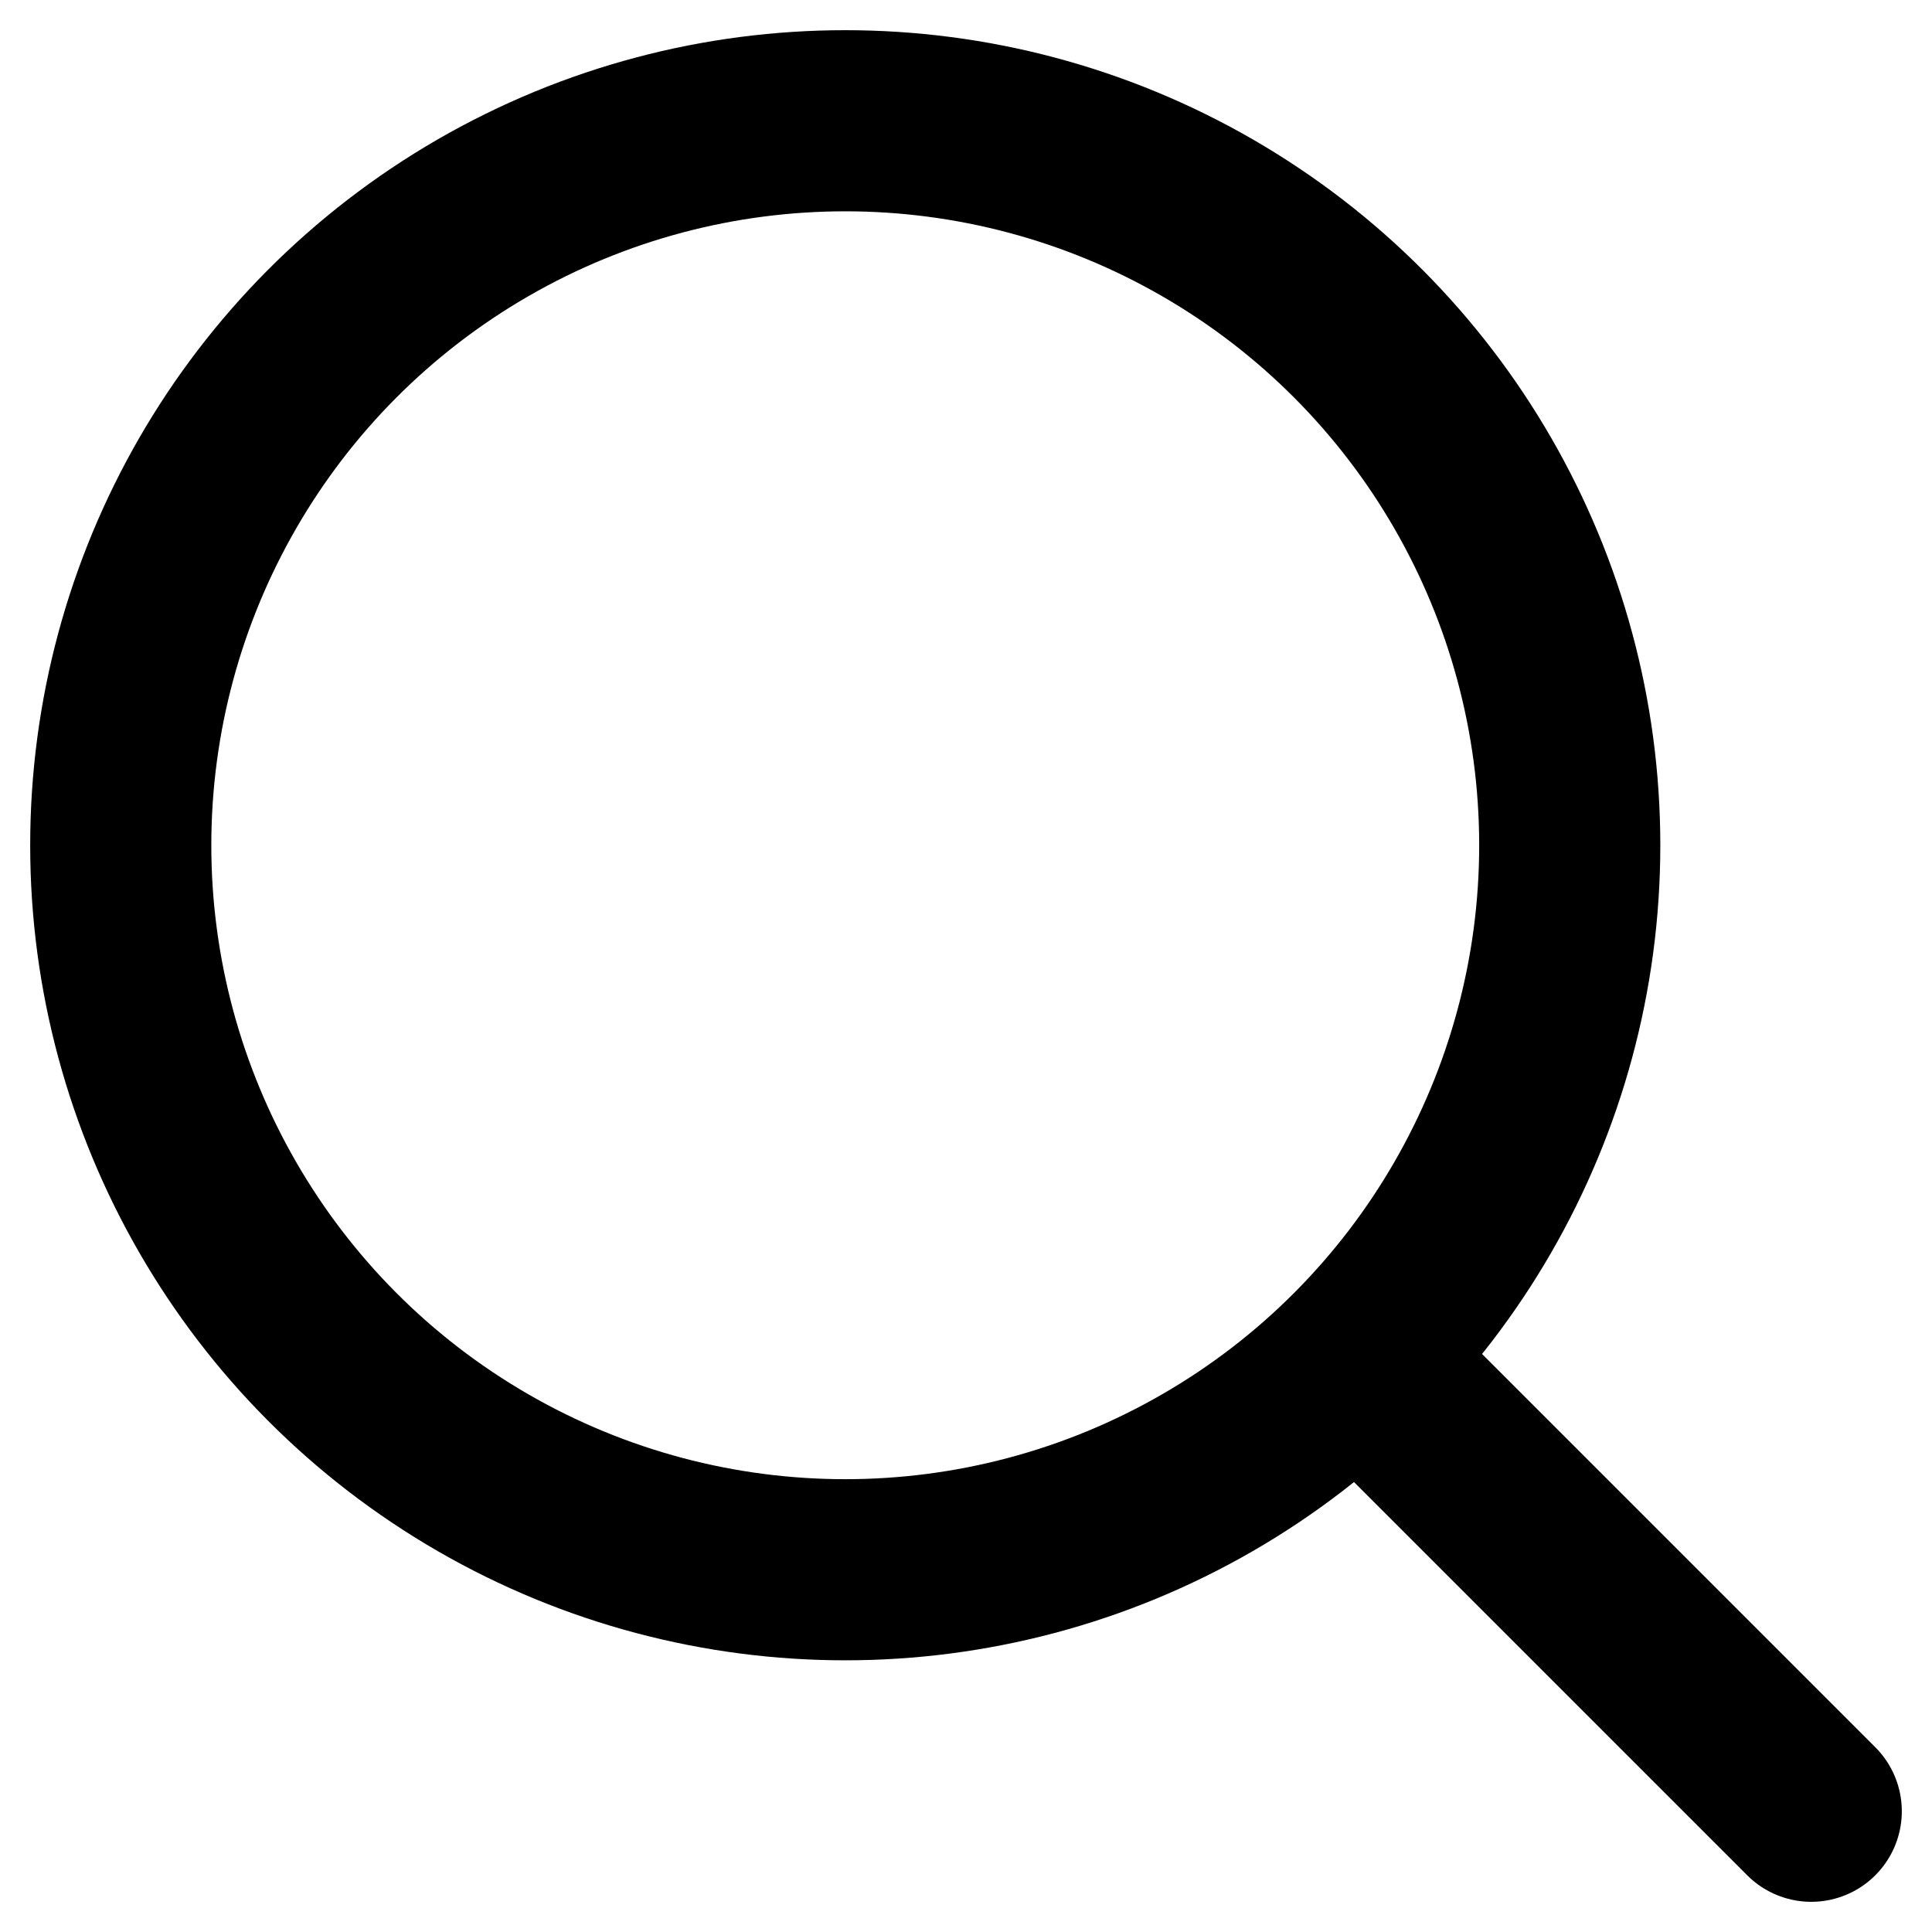
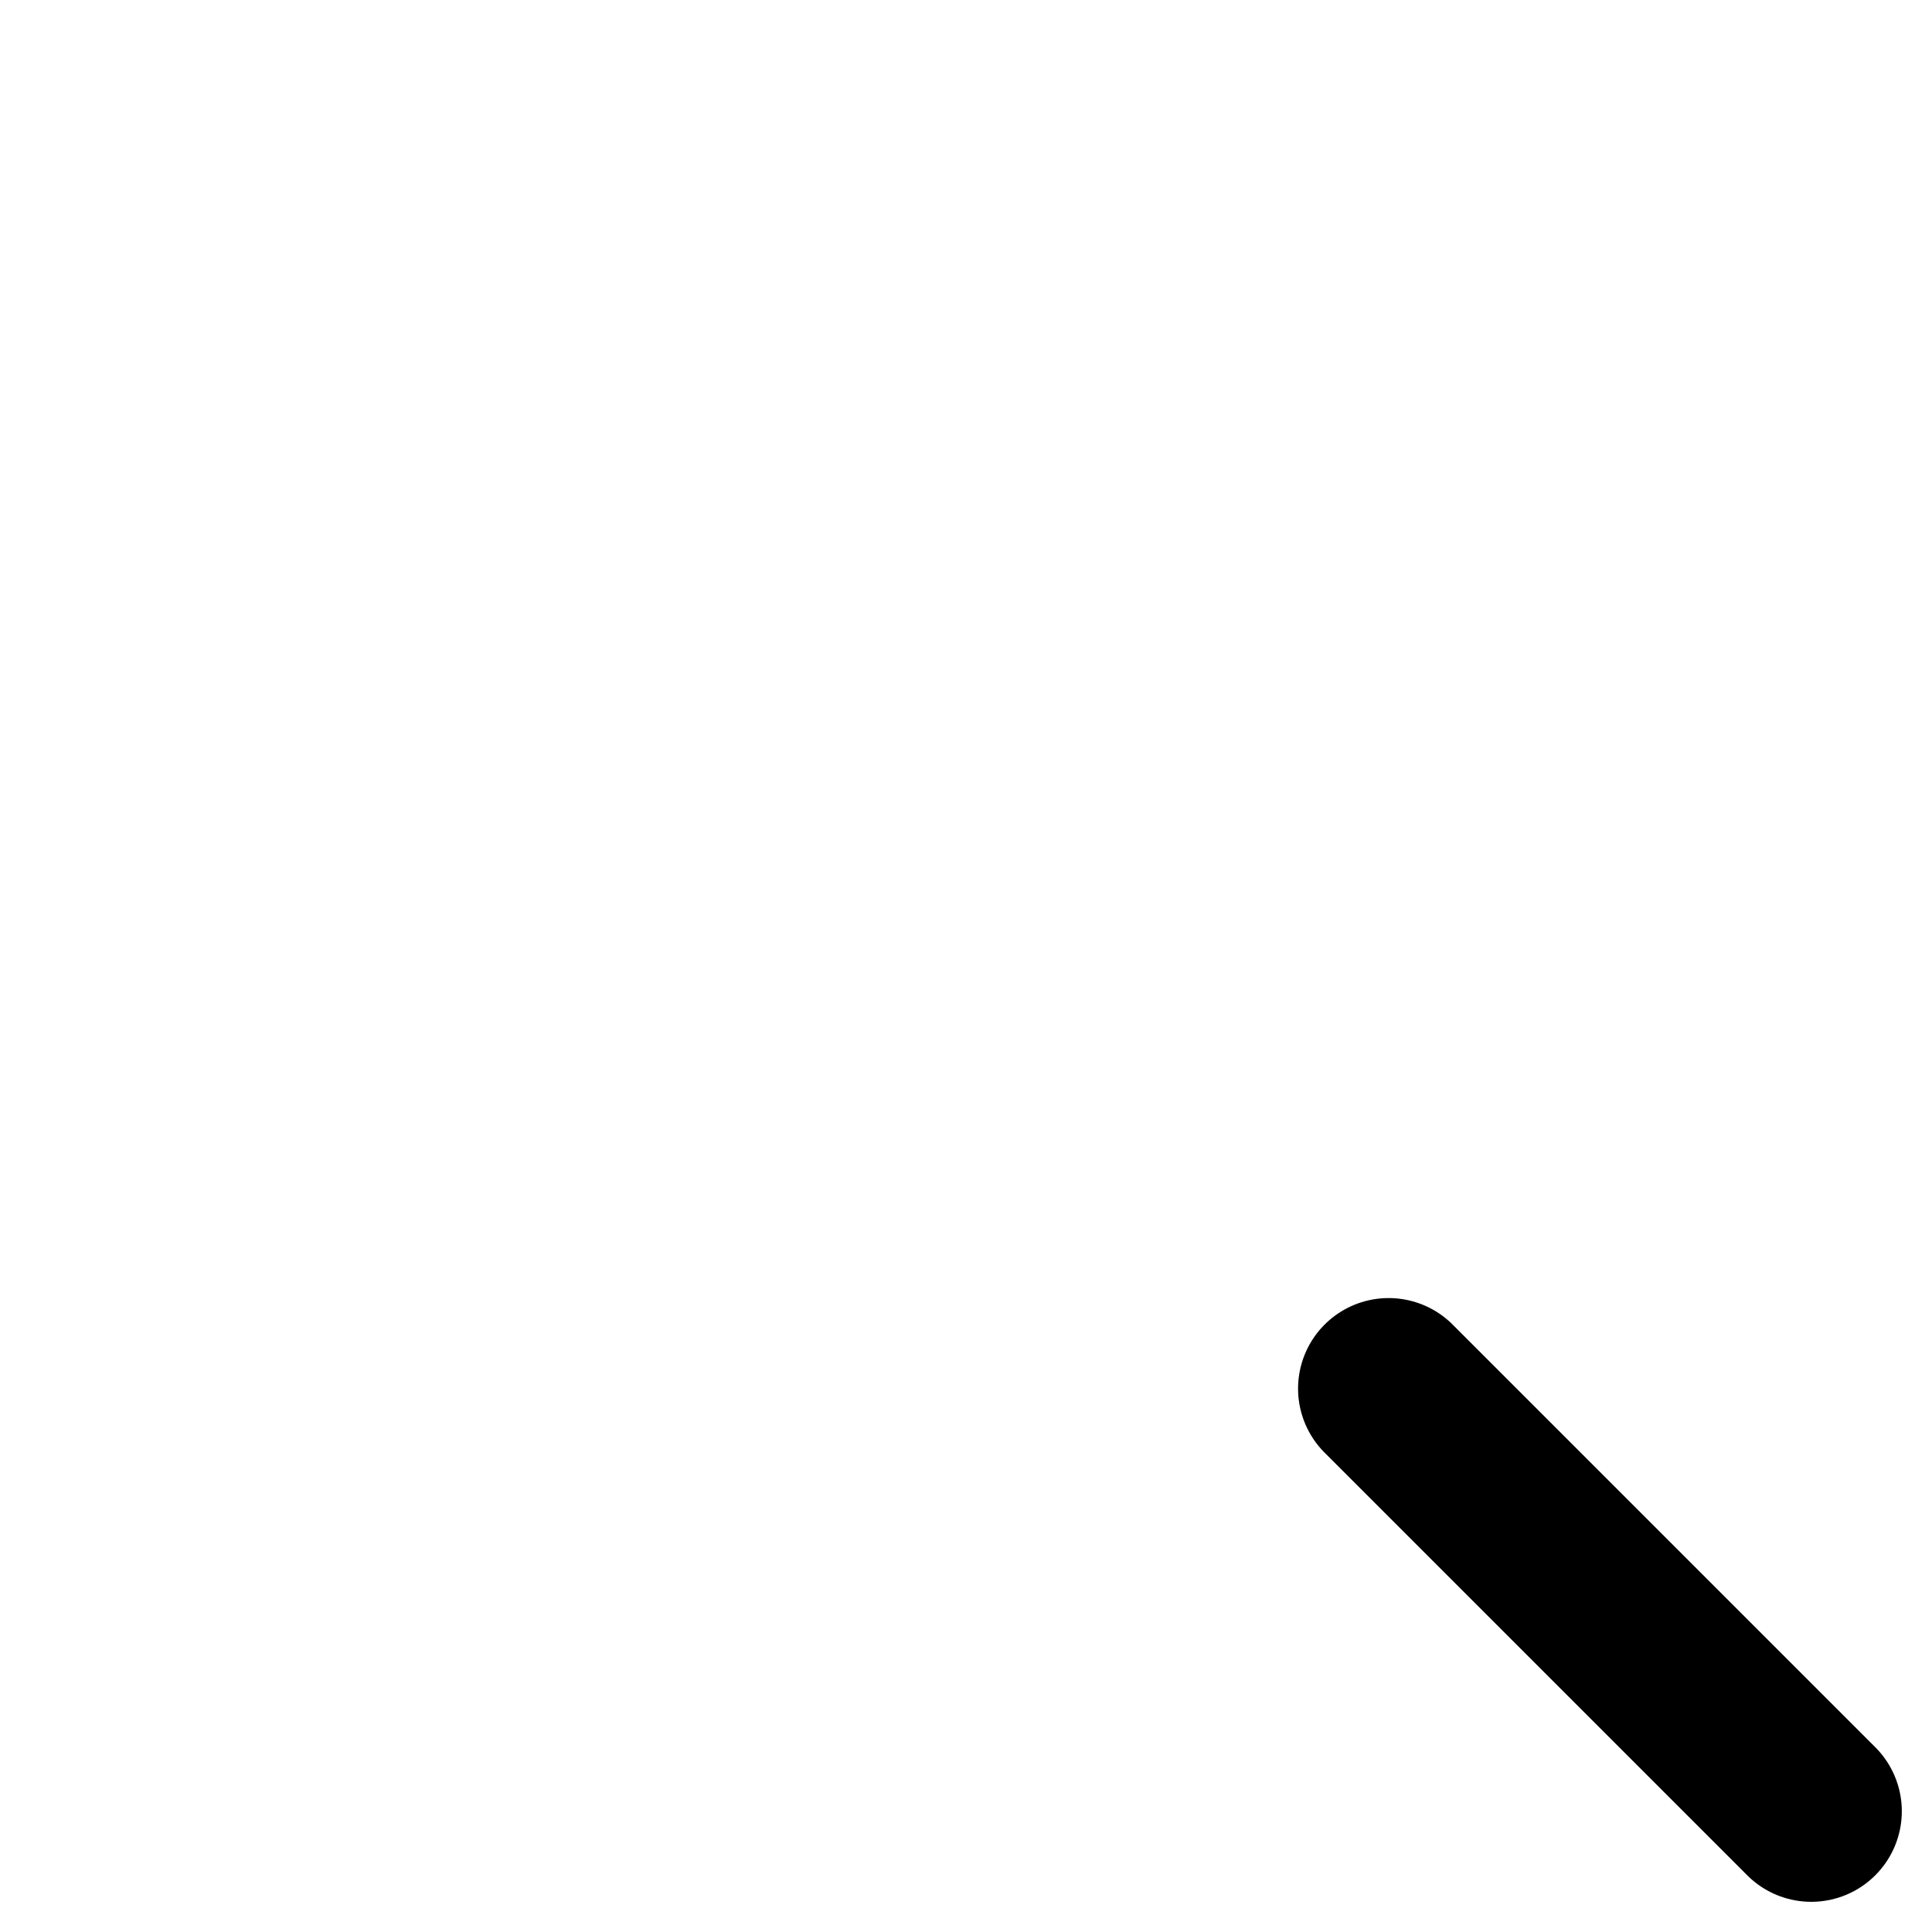
<svg xmlns="http://www.w3.org/2000/svg" id="i-search" viewBox="0 0 32 32" fill="none" stroke="#000001" stroke-linecap="round" stroke-linejoin="round" stroke-width="3">
-   <circle cx="14" cy="14" r="12" />
  <path d="M23 23 L30 30" />
</svg>